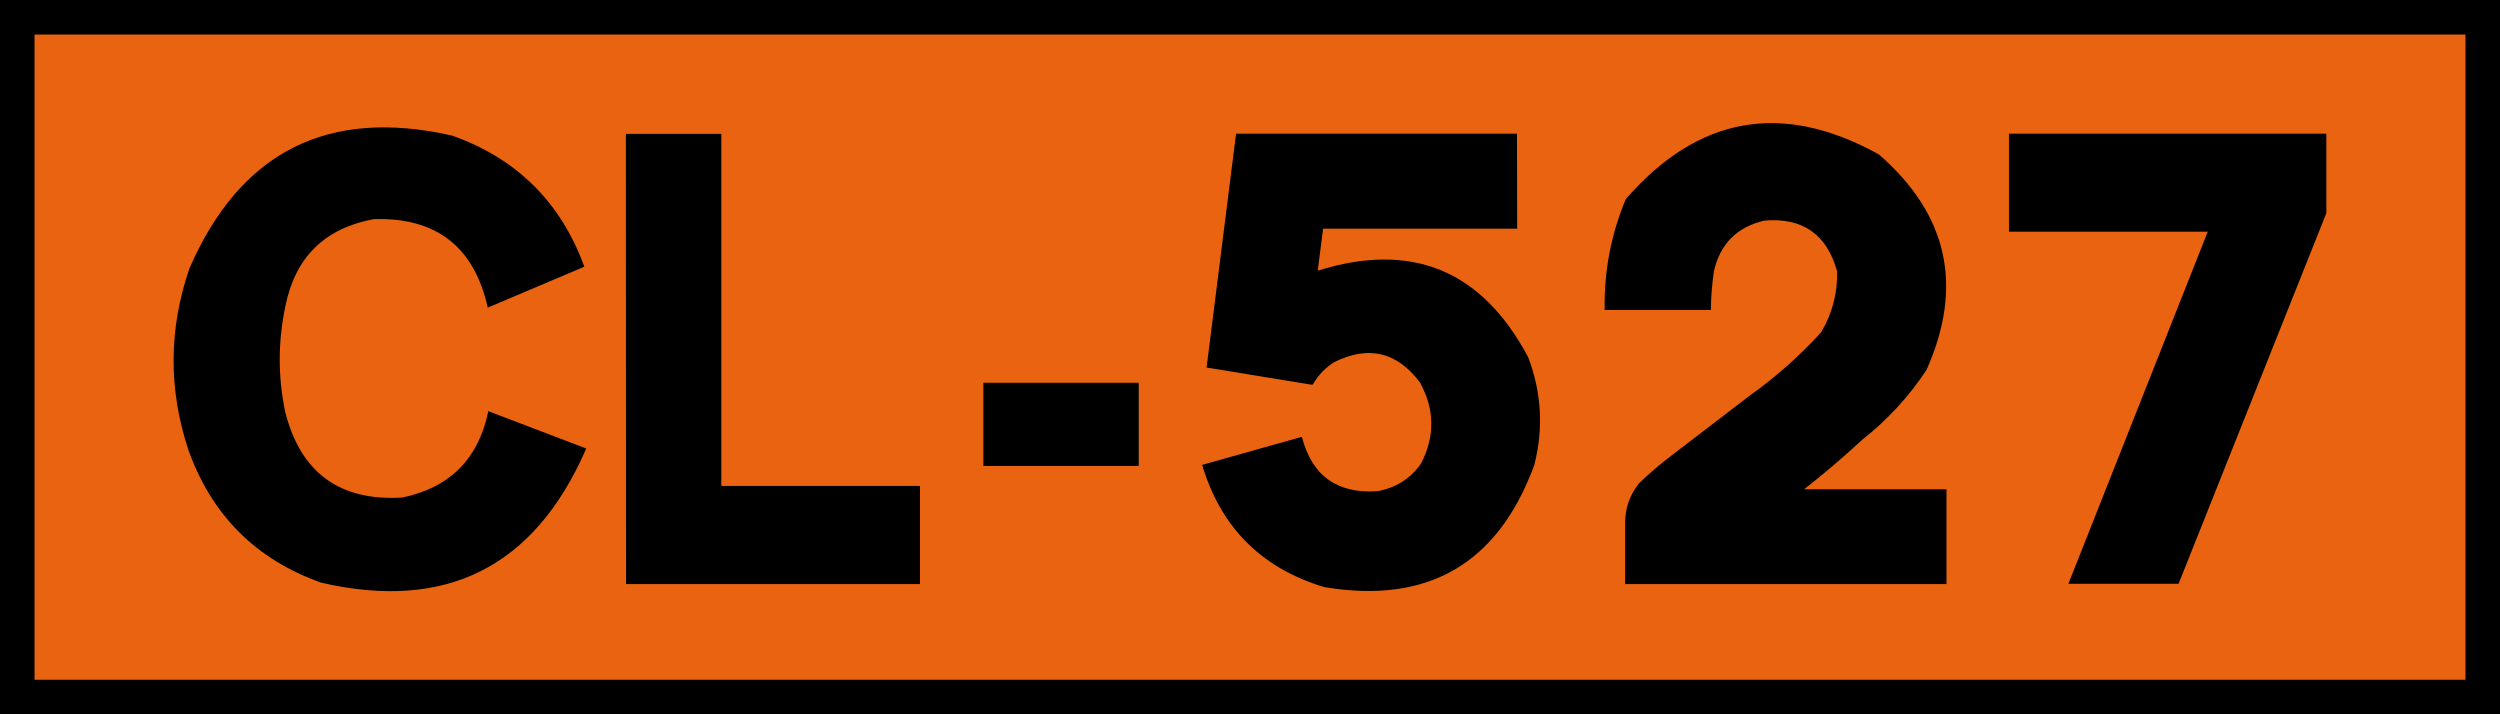
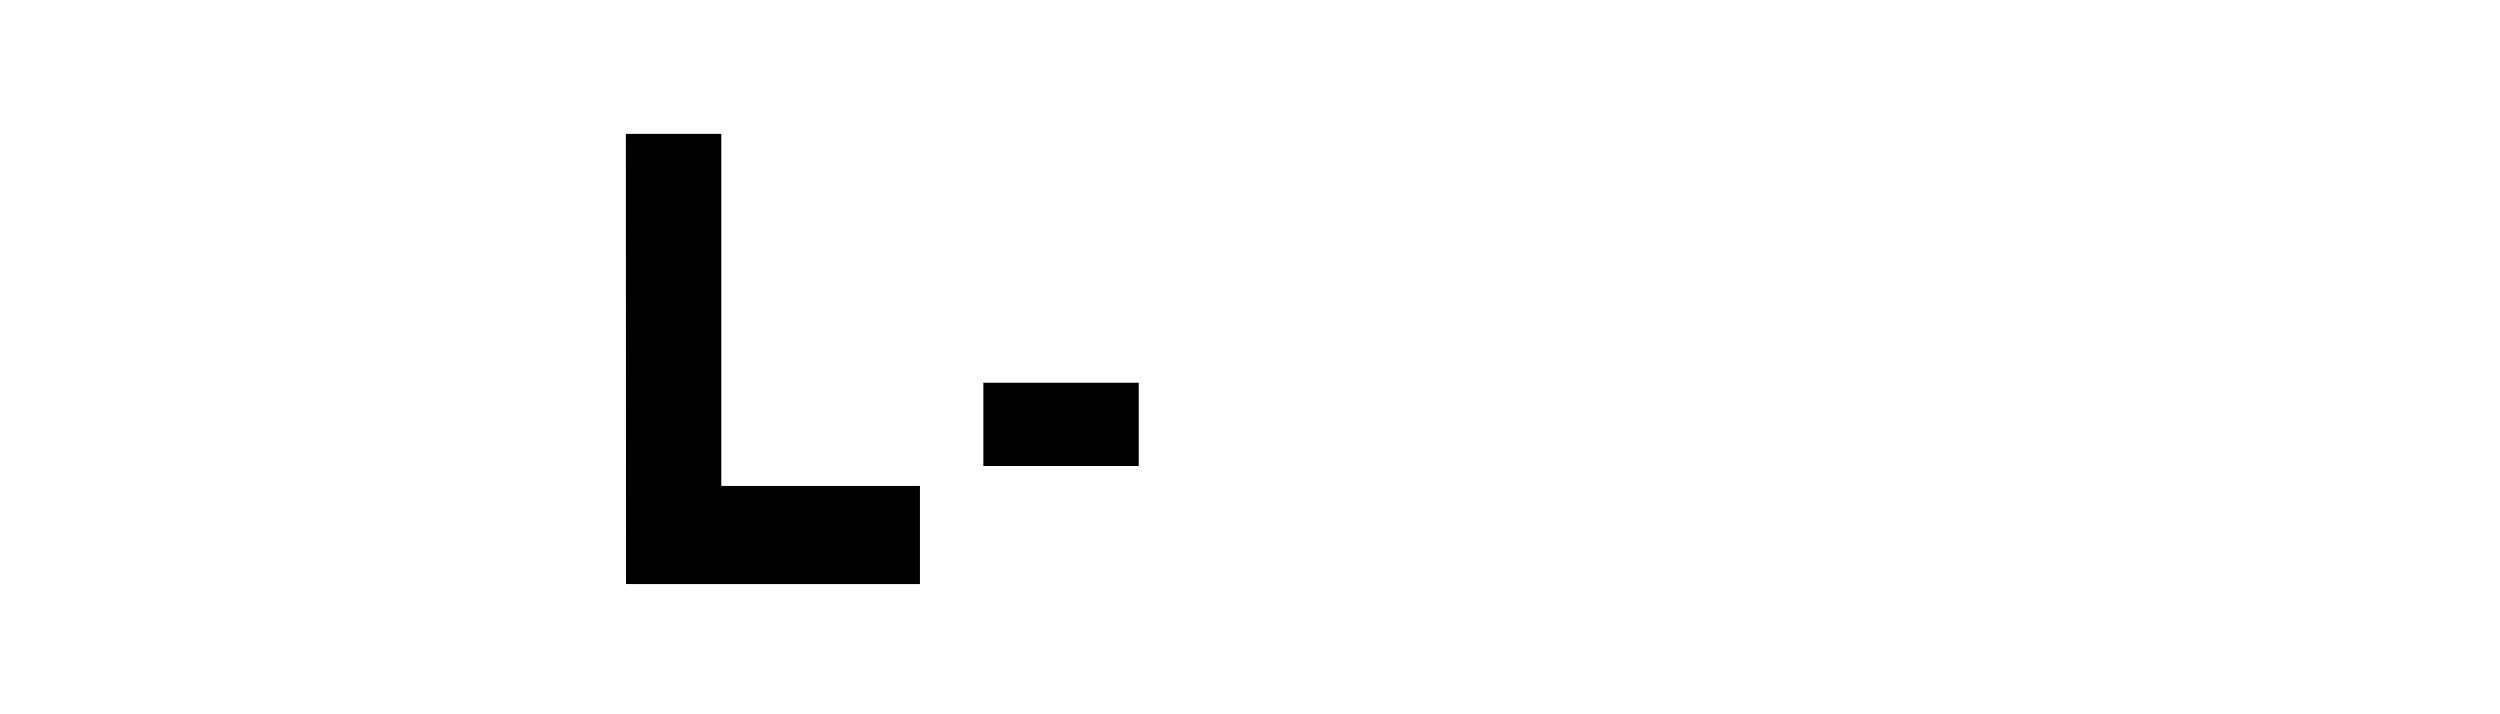
<svg xmlns="http://www.w3.org/2000/svg" xmlns:ns1="http://sodipodi.sourceforge.net/DTD/sodipodi-0.dtd" xmlns:ns2="http://www.inkscape.org/namespaces/inkscape" width="1400" height="400" viewBox="0 0 370.417 105.833" version="1.1" id="svg4697" ns1:docname="ESP_CL-527.svg" ns2:version="1.1.2 (b8e25be833, 2022-02-05)">
  <ns1:namedview id="namedview13" pagecolor="#ffffff" bordercolor="#666666" borderopacity="1.0" ns2:pageshadow="2" ns2:pageopacity="0.0" ns2:pagecheckerboard="0" showgrid="false" ns2:zoom="0.18899998" ns2:cx="-283.06881" ns2:cy="-132.27514" ns2:window-width="1920" ns2:window-height="1017" ns2:window-x="-8" ns2:window-y="-8" ns2:window-maximized="1" ns2:current-layer="svg4697" width="1400px" />
  <defs id="defs4691">
    <rect x="99.872" y="75" width="224.888" height="250" id="rect6332" />
  </defs>
  <g id="g4641">
-     <rect y="2.558" x="2.558" height="100.718" width="365.301" id="rect5242" style="opacity:1;fill:#e96310;fill-opacity:1;stroke:#000000;stroke-width:5.115;stroke-miterlimit:4;stroke-dasharray:none;stroke-opacity:1" />
    <g id="g1367" transform="translate(19.221,-115.98)">
      <g aria-label="CL-527" transform="matrix(2.349,0,0,2.349,-235.056,-62.655)" id="text6330" style="font-size:40px;line-height:1.25;font-family:Ccrige;-inkscape-font-specification:'Ccrige, Normal';white-space:pre;shape-inside:url(#rect6332)">
-         <path d="m 122.681,101.98 -0.01,0.07 q -0.95,4.45 -5.41,5.38 -5.93,0.36 -7.39,-5.41 -0.69,-3.32 0.01,-6.64 0.92,-4.64 5.57,-5.51 5.91,-0.19 7.2,5.58 l 6.09,-2.58 q -2.22,-6.1 -8.34,-8.27 -11.76,-2.67 -16.57,8.38 -1.96,5.71 -0.07,11.43 2.2,6.19 8.38,8.39 11.81,2.72 16.68,-8.37 l 0.02,-0.1 z" id="path4601" />
        <path d="m 131.371,112.89 h 18.54 v -6.19 h -12.53 V 84.49 h -6.02 z" id="path4603" />
        <path d="m 153.911,105.44 h 9.8 v -5.25 h -9.8 z" id="path4605" />
-         <path d="m 167.711,105.37 q 1.77,5.93 7.71,7.71 9.81,1.64 13.24,-7.7 0.88,-3.44 -0.37,-6.76 -0.01,-0.03 -0.03,-0.07 -4.38,-8.21 -13.26,-5.43 l 0.34,-2.65 h 12.24 l -0.01,-5.99 h -17.72 l -1.86,14.75 6.67,1.09 0.07,-0.08 q 0.5,-0.85 1.33,-1.36 3.22,-1.59 5.38,1.28 1.41,2.53 0.08,5.12 -1.02,1.45 -2.77,1.75 -3.8,0.25 -4.75,-3.43 z" id="path4607" />
-         <path d="m 194.391,112.89 h 20.27 v -5.98 h -8.98 q 1.9,-1.49 3.67,-3.13 2.38,-1.87 4.05,-4.4 3.53,-7.91 -3,-13.59 -9.13,-5.06 -15.97,2.82 -1.4,3.35 -1.33,6.99 h 6.7 q 0.01,-1.23 0.19,-2.44 0.59,-2.6 3.19,-3.2 3.61,-0.3 4.58,3.2 0.05,2.07 -1.01,3.85 -2.03,2.23 -4.5,3.99 l -4.96,3.8 q -1.07,0.81 -2.03,1.74 -0.88,1.11 -0.87,2.52 z" id="path4609" />
-         <path d="m 222.351,112.87 h 6.95 l 9.32,-23.38 v -5.01 h -20.02 v 6.18 h 12.54 z" id="path4611" />
      </g>
    </g>
  </g>
</svg>